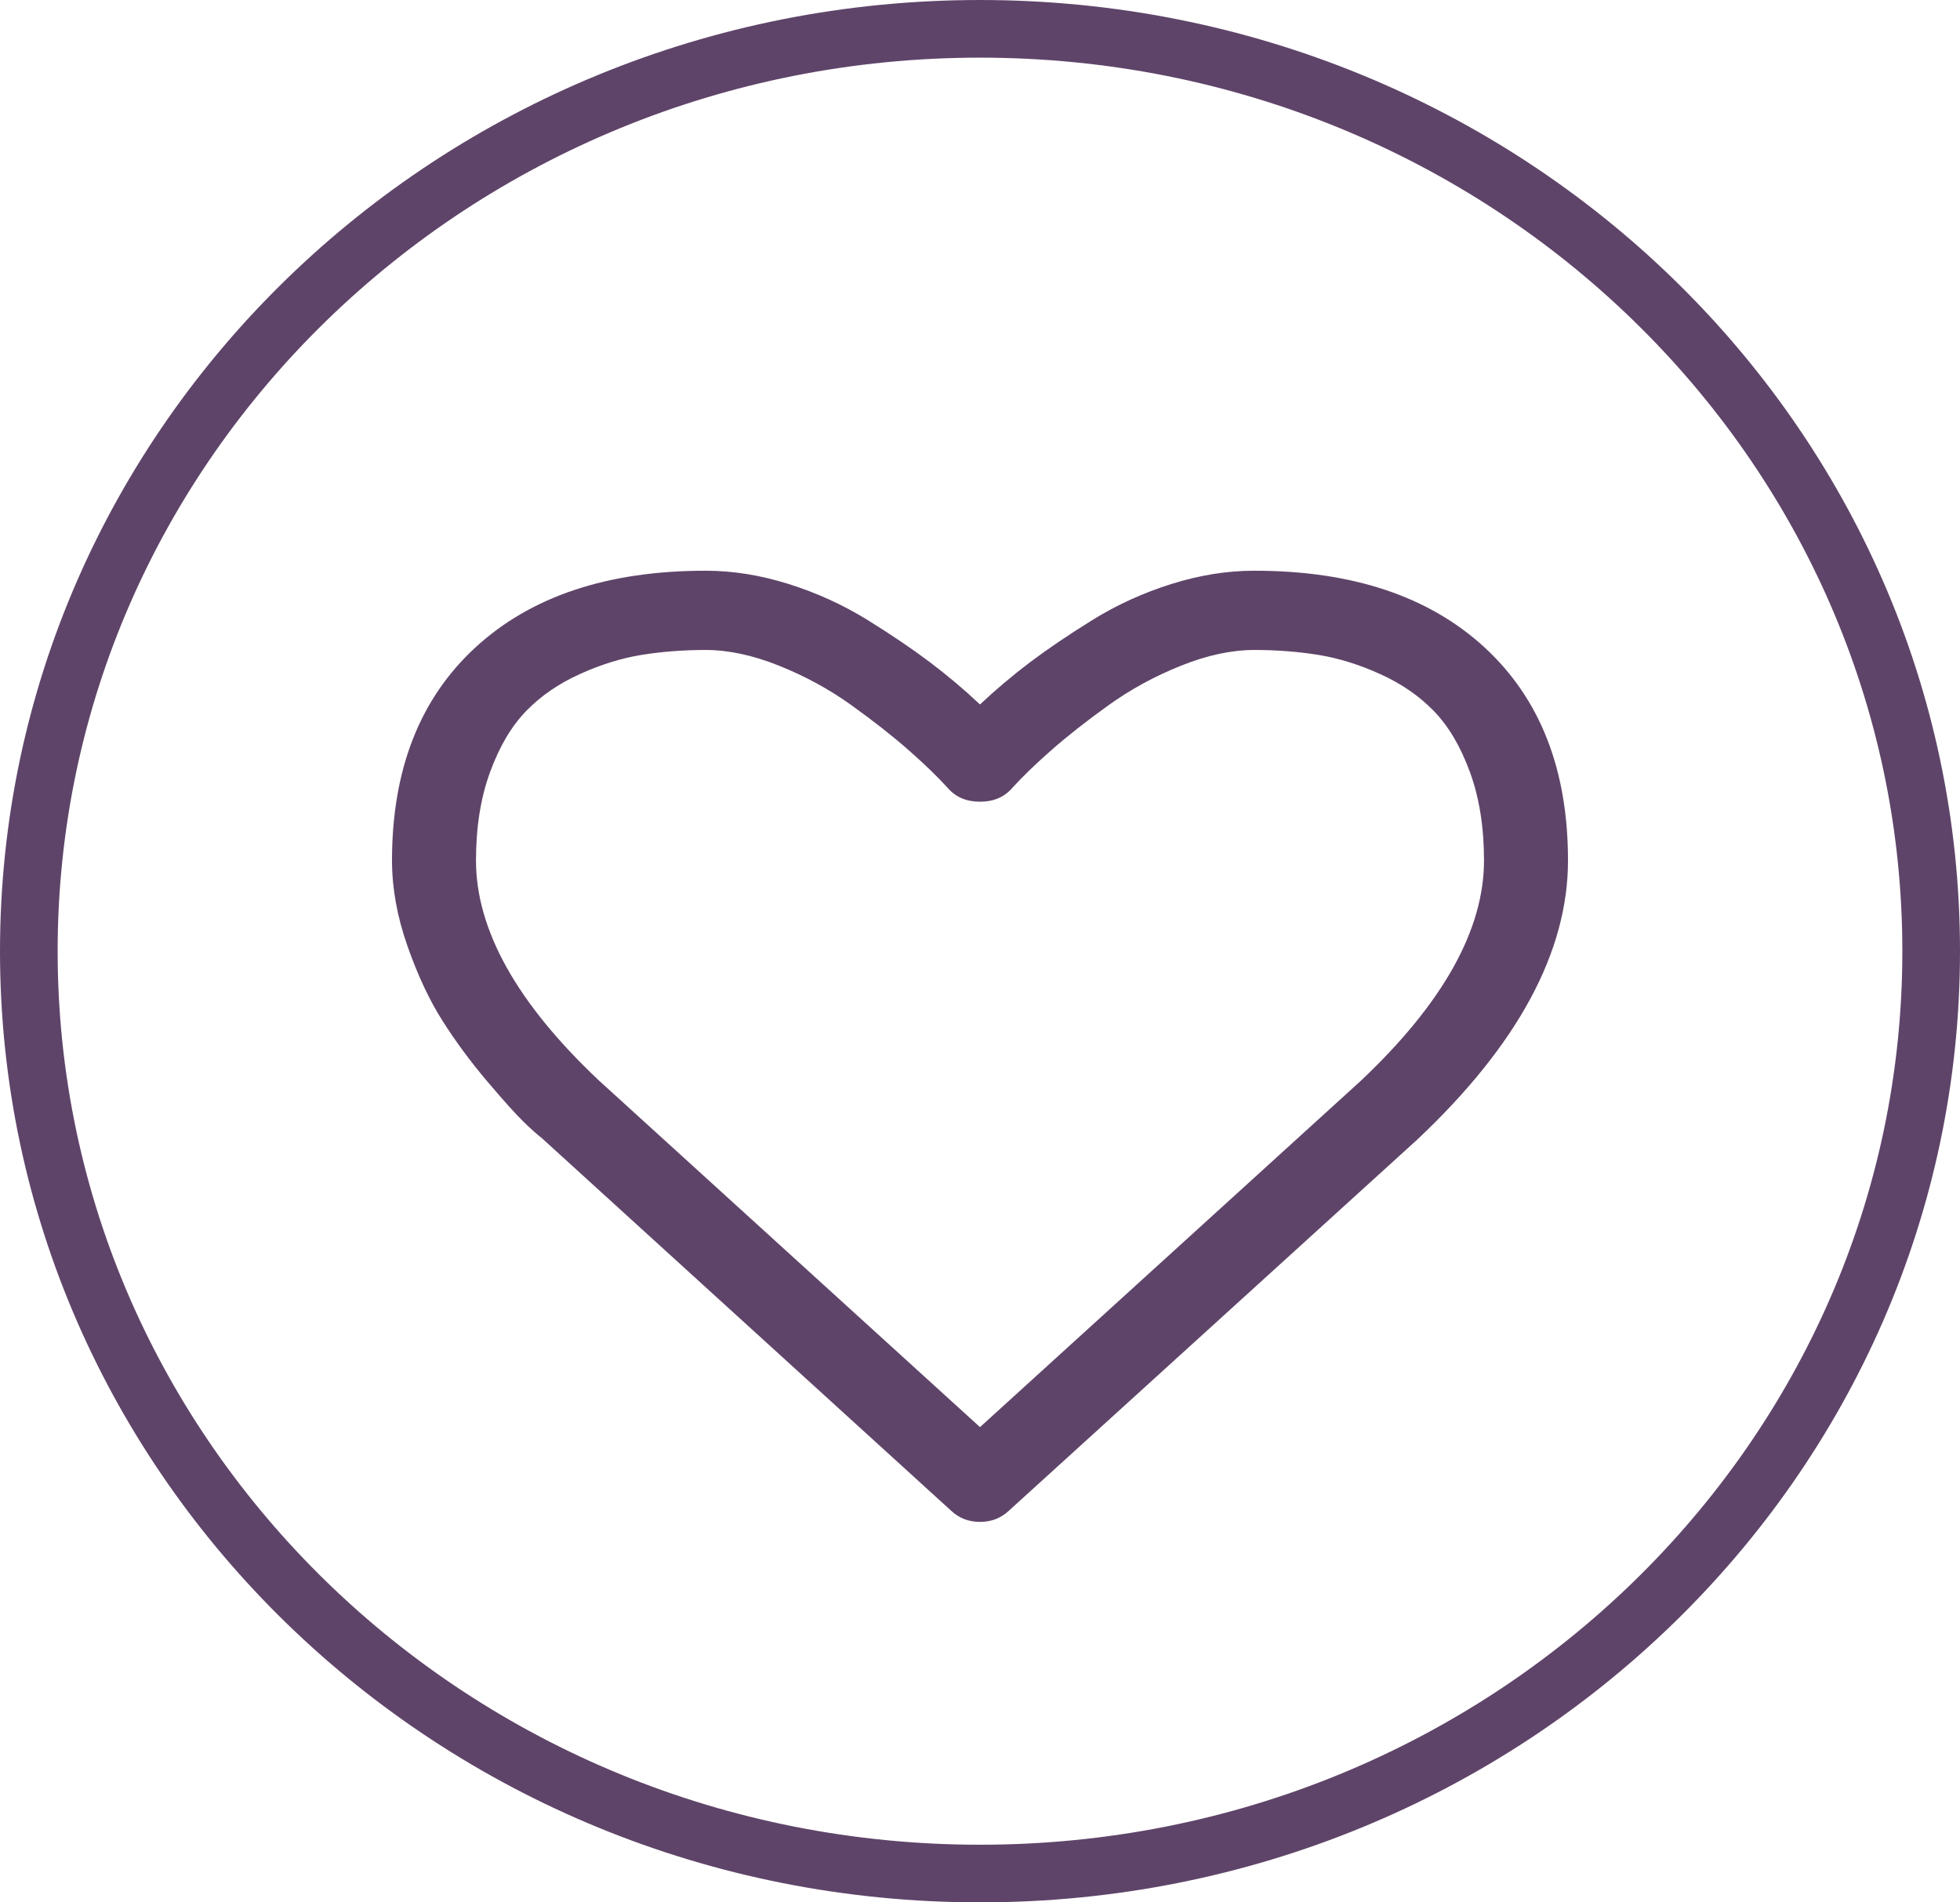
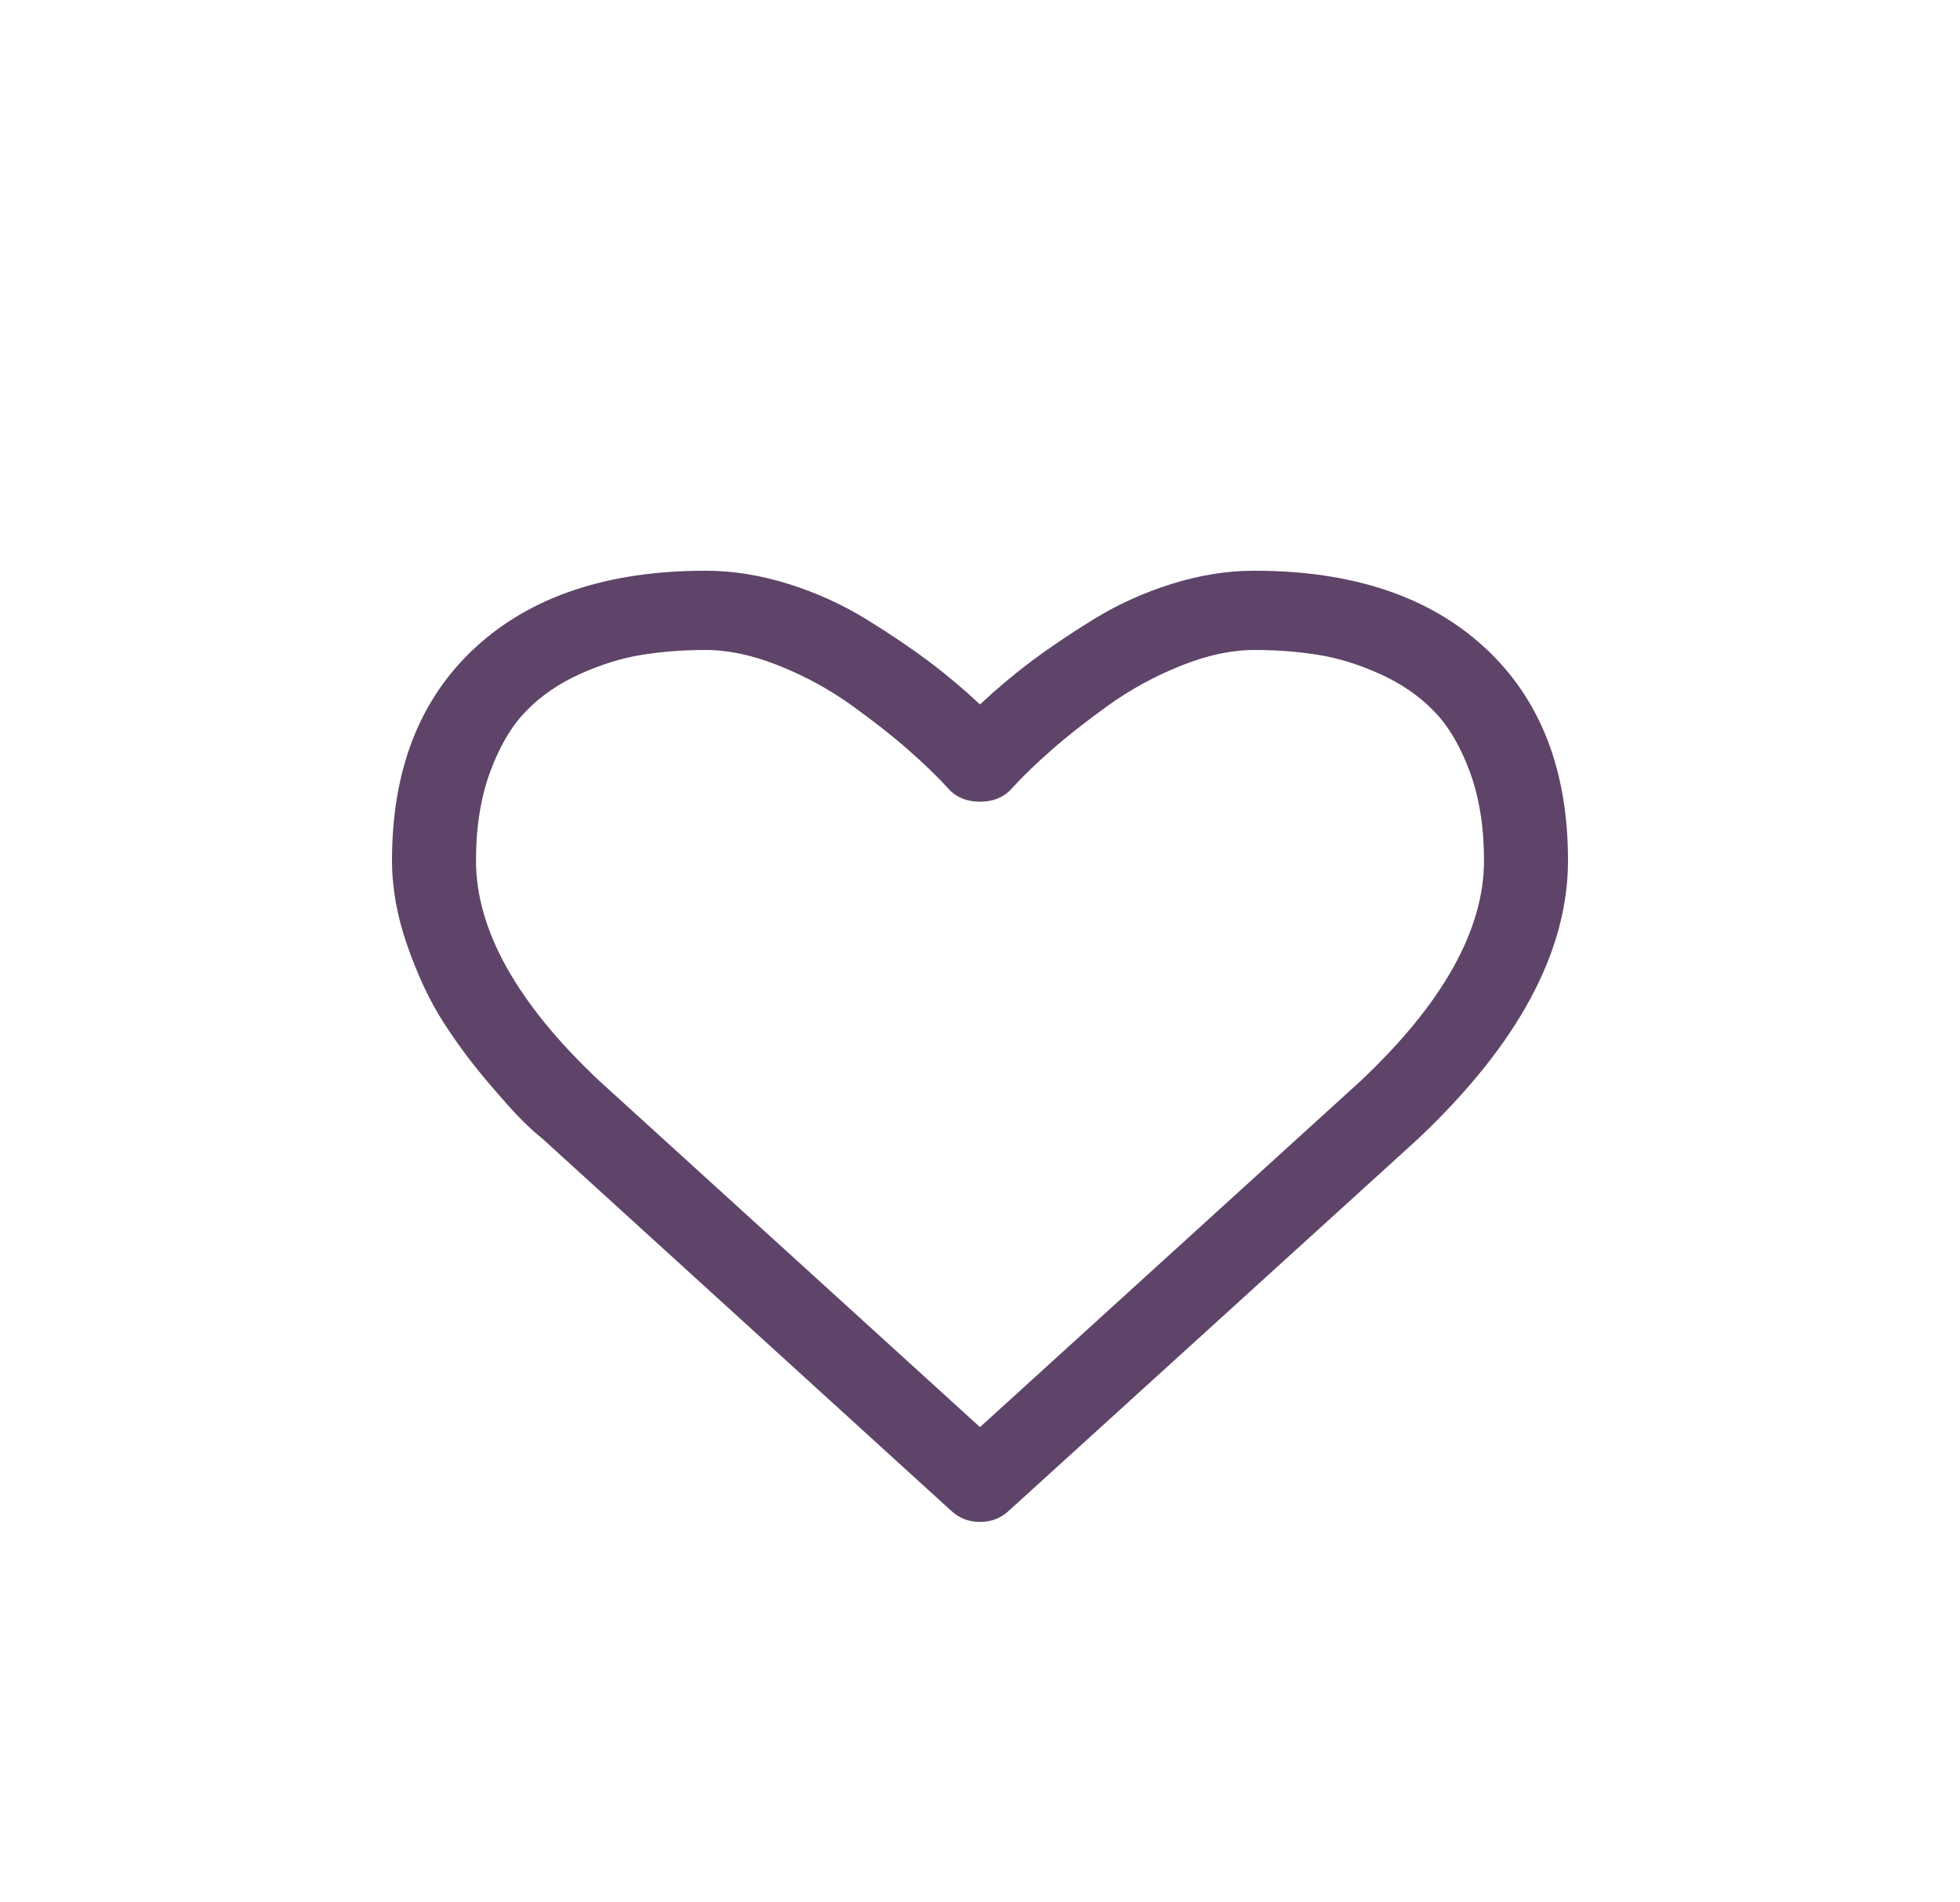
<svg xmlns="http://www.w3.org/2000/svg" width="34" height="33" viewBox="0 0 34 33" fill="none">
-   <path d="M18.954 1.332C17.99 0.444 16.659 0 14.958 0C14.488 0 14.008 0.077 13.518 0.231C13.029 0.385 12.573 0.593 12.152 0.854C11.731 1.115 11.369 1.361 11.065 1.59C10.762 1.819 10.473 2.063 10.2 2.32C9.927 2.063 9.638 1.819 9.335 1.59C9.031 1.361 8.669 1.115 8.248 0.854C7.826 0.593 7.371 0.385 6.882 0.231C6.392 0.077 5.912 0 5.441 0C3.741 0 2.41 0.444 1.446 1.332C0.482 2.22 0 3.452 0 5.027C0 5.507 0.089 6.001 0.268 6.51C0.446 7.018 0.649 7.451 0.877 7.809C1.104 8.167 1.362 8.516 1.651 8.857C1.939 9.197 2.15 9.431 2.283 9.56C2.415 9.689 2.52 9.782 2.596 9.84L9.699 16.306C9.836 16.435 10.003 16.5 10.2 16.5C10.397 16.5 10.564 16.435 10.701 16.306L17.793 9.861C19.531 8.221 20.4 6.61 20.4 5.027C20.4 3.451 19.918 2.22 18.954 1.332ZM16.803 8.851L10.2 14.856L3.586 8.84C2.167 7.502 1.457 6.23 1.457 5.027C1.457 4.447 1.539 3.935 1.702 3.491C1.865 3.047 2.074 2.694 2.328 2.433C2.582 2.171 2.892 1.959 3.256 1.794C3.62 1.629 3.977 1.518 4.326 1.461C4.675 1.404 5.047 1.375 5.442 1.375C5.836 1.375 6.261 1.466 6.717 1.649C7.172 1.831 7.591 2.061 7.974 2.336C8.358 2.612 8.686 2.87 8.959 3.11C9.232 3.35 9.46 3.57 9.642 3.77C9.779 3.928 9.965 4.007 10.2 4.007C10.435 4.007 10.621 3.928 10.758 3.77C10.94 3.57 11.168 3.35 11.441 3.11C11.714 2.87 12.042 2.612 12.426 2.336C12.809 2.061 13.228 1.831 13.684 1.649C14.139 1.466 14.564 1.375 14.959 1.375C15.353 1.375 15.725 1.404 16.074 1.461C16.423 1.518 16.78 1.629 17.144 1.794C17.509 1.959 17.818 2.172 18.072 2.433C18.326 2.694 18.535 3.047 18.698 3.491C18.861 3.935 18.943 4.447 18.943 5.027C18.943 6.23 18.23 7.505 16.803 8.851Z" transform="translate(6.8 9.9)" fill="#5F4469" />
-   <path d="M33.5 16.5C33.5 25.323 26.127 32.5 17 32.5C7.873 32.5 0.5 25.323 0.5 16.5C0.5 7.677 7.873 0.5 17 0.5C26.127 0.5 33.5 7.677 33.5 16.5Z" stroke="#5F4469" />
+   <path d="M18.954 1.332C17.99 0.444 16.659 0 14.958 0C14.488 0 14.008 0.077 13.518 0.231C13.029 0.385 12.573 0.593 12.152 0.854C11.731 1.115 11.369 1.361 11.065 1.59C10.762 1.819 10.473 2.063 10.2 2.32C9.927 2.063 9.638 1.819 9.335 1.59C9.031 1.361 8.669 1.115 8.248 0.854C7.826 0.593 7.371 0.385 6.882 0.231C6.392 0.077 5.912 0 5.441 0C3.741 0 2.41 0.444 1.446 1.332C0.482 2.22 0 3.452 0 5.027C0 5.507 0.089 6.001 0.268 6.51C0.446 7.018 0.649 7.451 0.877 7.809C1.104 8.167 1.362 8.516 1.651 8.857C1.939 9.197 2.15 9.431 2.283 9.56C2.415 9.689 2.52 9.782 2.596 9.84L9.699 16.306C9.836 16.435 10.003 16.5 10.2 16.5C10.397 16.5 10.564 16.435 10.701 16.306L17.793 9.861C19.531 8.221 20.4 6.61 20.4 5.027C20.4 3.451 19.918 2.22 18.954 1.332M16.803 8.851L10.2 14.856L3.586 8.84C2.167 7.502 1.457 6.23 1.457 5.027C1.457 4.447 1.539 3.935 1.702 3.491C1.865 3.047 2.074 2.694 2.328 2.433C2.582 2.171 2.892 1.959 3.256 1.794C3.62 1.629 3.977 1.518 4.326 1.461C4.675 1.404 5.047 1.375 5.442 1.375C5.836 1.375 6.261 1.466 6.717 1.649C7.172 1.831 7.591 2.061 7.974 2.336C8.358 2.612 8.686 2.87 8.959 3.11C9.232 3.35 9.46 3.57 9.642 3.77C9.779 3.928 9.965 4.007 10.2 4.007C10.435 4.007 10.621 3.928 10.758 3.77C10.94 3.57 11.168 3.35 11.441 3.11C11.714 2.87 12.042 2.612 12.426 2.336C12.809 2.061 13.228 1.831 13.684 1.649C14.139 1.466 14.564 1.375 14.959 1.375C15.353 1.375 15.725 1.404 16.074 1.461C16.423 1.518 16.78 1.629 17.144 1.794C17.509 1.959 17.818 2.172 18.072 2.433C18.326 2.694 18.535 3.047 18.698 3.491C18.861 3.935 18.943 4.447 18.943 5.027C18.943 6.23 18.23 7.505 16.803 8.851Z" transform="translate(6.8 9.9)" fill="#5F4469" />
</svg>